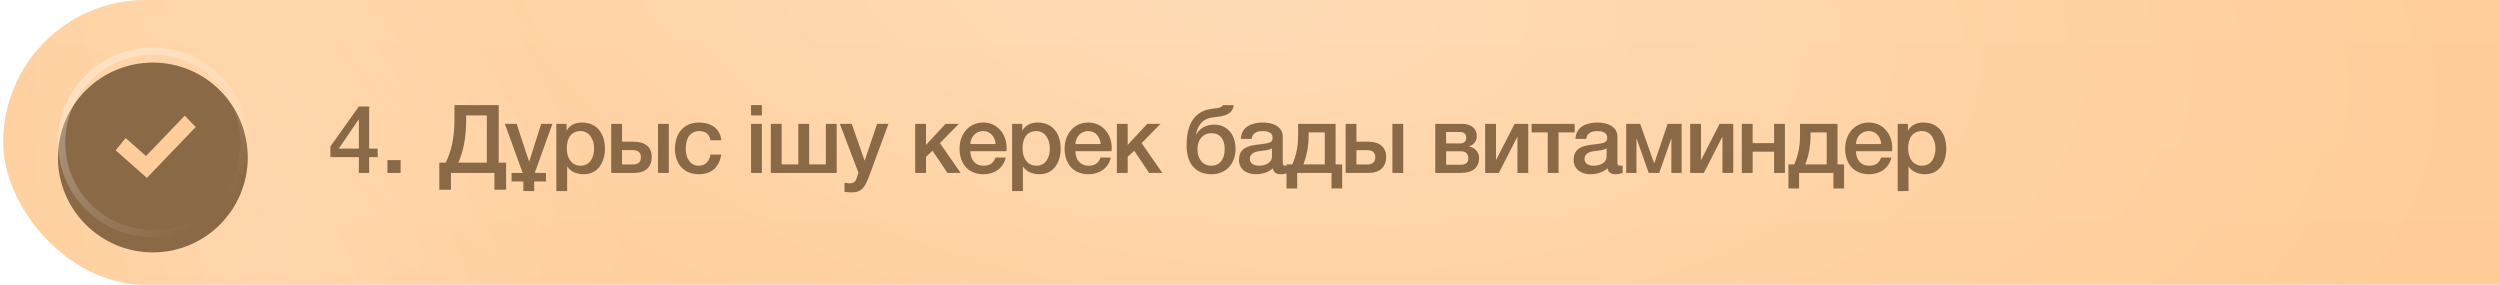
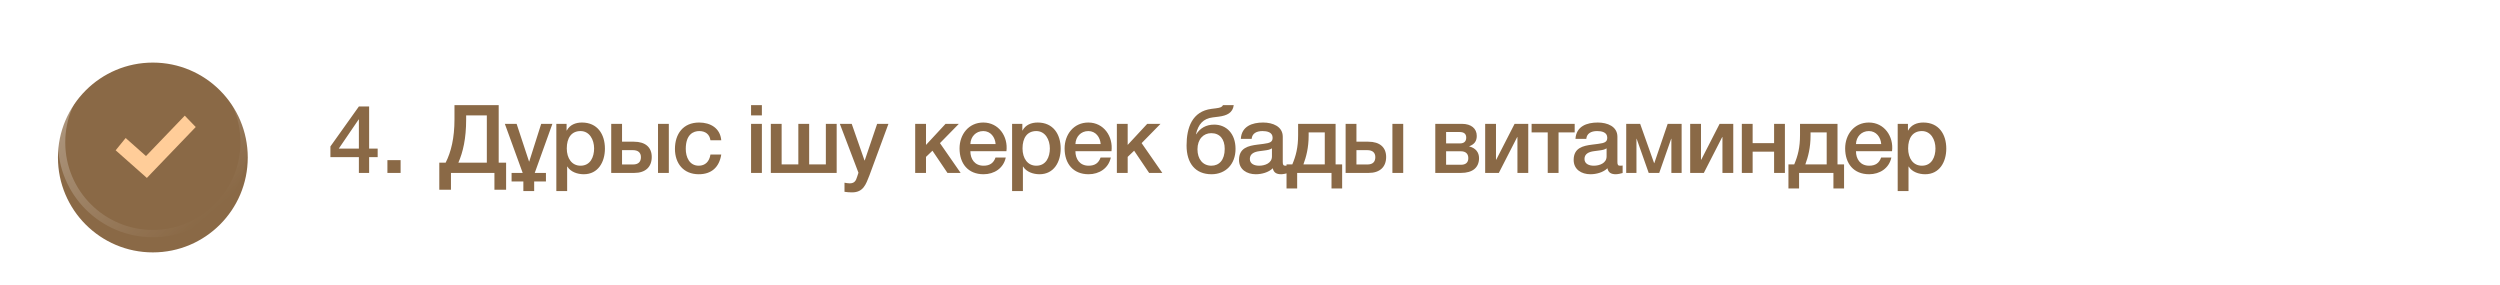
<svg xmlns="http://www.w3.org/2000/svg" width="281" height="32" viewBox="0 0 281 32" fill="none">
-   <rect x="0.359" width="307.282" height="32" rx="16" fill="#FFC486" />
  <rect x="0.359" width="307.282" height="32" rx="16" fill="url(#paint0_linear_54_3034)" fill-opacity="0.28" />
  <rect x="0.359" width="307.282" height="32" rx="16" fill="url(#paint1_radial_54_3034)" fill-opacity="0.28" />
  <rect x="0.359" width="307.282" height="32" rx="16" fill="url(#paint2_radial_54_3034)" fill-opacity="0.2" />
  <path d="M37.138 17.665V16.46L40.338 11.969H41.49V16.705H42.45V17.665H41.49V19.436H40.338V17.665H37.138ZM38.077 16.705H40.338V13.42H40.317L38.077 16.705ZM43.545 19.436V17.996H45.028V19.436H43.545ZM56.886 21.324H55.574V19.436H50.688V21.324H49.376V18.284H50.091C50.699 17.089 51.083 15.521 51.083 13.42V11.82H56.053V18.284H56.886V21.324ZM54.72 18.284V12.972H52.395V13.431C52.395 15.575 52.043 17.089 51.52 18.284H54.72ZM61.364 20.396H60.041V21.473H58.825V20.396H57.502V19.436H58.75L56.745 13.921H58.068L59.465 18.156H59.486L60.83 13.921H62.089L60.105 19.436H61.364V20.396ZM62.532 21.473V13.921H63.684V14.668H63.706C64.047 14.028 64.698 13.772 65.412 13.772C67.151 13.772 67.993 15.084 67.993 16.705C67.993 18.199 67.236 19.585 65.615 19.585C64.911 19.585 64.143 19.329 63.77 18.721H63.748V21.473H62.532ZM66.778 16.684C66.778 15.692 66.255 14.732 65.252 14.732C64.228 14.732 63.706 15.5 63.706 16.684C63.706 17.793 64.271 18.625 65.252 18.625C66.362 18.625 66.778 17.644 66.778 16.684ZM73.96 19.436V13.921H75.176V19.436H73.96ZM73.256 17.644C73.256 18.764 72.552 19.436 71.293 19.436H68.701V13.921H69.917V15.927H71.25C72.552 15.927 73.256 16.567 73.256 17.644ZM72.04 17.665C72.04 17.164 71.73 16.876 71.133 16.876H69.917V18.487H71.154C71.773 18.487 72.04 18.167 72.04 17.665ZM81.07 15.767H79.854C79.758 15.084 79.278 14.732 78.595 14.732C77.966 14.732 77.08 15.073 77.08 16.737C77.08 17.655 77.486 18.625 78.542 18.625C79.256 18.625 79.736 18.167 79.854 17.367H81.07C80.846 18.807 79.96 19.585 78.542 19.585C76.814 19.585 75.864 18.359 75.864 16.737C75.864 15.073 76.771 13.772 78.584 13.772C79.864 13.772 80.952 14.412 81.07 15.767ZM84.419 12.972V11.82H85.635V12.972H84.419ZM84.419 19.436V13.921H85.635V19.436H84.419ZM86.64 19.436V13.921H87.856V18.476H89.733V13.921H90.949V18.476H92.826V13.921H94.042V19.436H86.64ZM96.49 19.415L94.399 13.921H95.733L97.172 18.039H97.194L98.591 13.921H99.861L97.716 19.735C97.322 20.727 97.044 21.623 95.764 21.623C95.477 21.623 95.199 21.601 94.922 21.559V20.535C95.124 20.567 95.295 20.609 95.498 20.609C96.052 20.609 96.213 20.311 96.351 19.841L96.49 19.415ZM102.867 19.436V13.921H104.083V16.289L106.28 13.921H107.774L105.651 16.087L107.976 19.436H106.494L104.808 16.94L104.083 17.633V19.436H102.867ZM113.123 16.993H109.069C109.069 17.857 109.539 18.625 110.552 18.625C111.267 18.625 111.683 18.316 111.896 17.708H113.048C112.792 18.913 111.747 19.585 110.552 19.585C108.813 19.585 107.853 18.391 107.853 16.684C107.853 15.116 108.877 13.772 110.52 13.772C112.259 13.772 113.325 15.34 113.123 16.993ZM109.069 16.193H111.907C111.853 15.425 111.352 14.732 110.52 14.732C109.677 14.732 109.101 15.372 109.069 16.193ZM113.759 21.473V13.921H114.911V14.668H114.932C115.274 14.028 115.924 13.772 116.639 13.772C118.378 13.772 119.22 15.084 119.22 16.705C119.22 18.199 118.463 19.585 116.842 19.585C116.138 19.585 115.37 19.329 114.996 18.721H114.975V21.473H113.759ZM118.004 16.684C118.004 15.692 117.482 14.732 116.479 14.732C115.455 14.732 114.932 15.5 114.932 16.684C114.932 17.793 115.498 18.625 116.479 18.625C117.588 18.625 118.004 17.644 118.004 16.684ZM124.931 16.993H120.877C120.877 17.857 121.347 18.625 122.36 18.625C123.075 18.625 123.491 18.316 123.704 17.708H124.856C124.6 18.913 123.555 19.585 122.36 19.585C120.621 19.585 119.661 18.391 119.661 16.684C119.661 15.116 120.685 13.772 122.328 13.772C124.067 13.772 125.133 15.34 124.931 16.993ZM120.877 16.193H123.715C123.661 15.425 123.16 14.732 122.328 14.732C121.485 14.732 120.909 15.372 120.877 16.193ZM125.535 19.436V13.921H126.751V16.289L128.948 13.921H130.442L128.319 16.087L130.644 19.436H129.162L127.476 16.94L126.751 17.633V19.436H125.535ZM138.874 16.737C138.874 18.465 137.754 19.585 136.175 19.585C134.362 19.585 133.37 18.359 133.37 16.353C133.37 14.348 133.999 12.513 136.175 12.236L136.676 12.172C137.156 12.108 137.359 12.044 137.455 11.82H138.671C138.564 12.684 137.903 12.993 136.996 13.111L136.314 13.196C135.247 13.324 134.692 13.953 134.426 15.084H134.458C134.895 14.412 135.556 14.007 136.474 14.007C137.85 14.007 138.874 15.02 138.874 16.737ZM137.658 16.737C137.658 15.628 137.103 14.967 136.143 14.967C135.258 14.967 134.596 15.649 134.596 16.78C134.596 17.879 135.194 18.625 136.154 18.625C137.039 18.625 137.658 17.985 137.658 16.737ZM144.183 15.372V18.209C144.183 18.508 144.247 18.625 144.471 18.625C144.578 18.625 144.653 18.625 144.77 18.604V19.447C144.589 19.511 144.205 19.585 144.002 19.585C143.501 19.585 143.159 19.415 143.063 18.913C142.583 19.383 141.805 19.585 141.154 19.585C140.141 19.585 139.266 19.052 139.266 17.975C139.266 16.62 140.322 16.385 141.335 16.257L142.007 16.172C142.754 16.076 143.042 15.959 143.042 15.479C143.042 14.839 142.381 14.732 141.901 14.732C141.218 14.732 140.738 15.009 140.685 15.607H139.469C139.554 14.188 140.749 13.772 141.975 13.772C143.053 13.772 144.183 14.209 144.183 15.372ZM142.967 17.58V16.673C142.722 16.823 142.541 16.865 142.029 16.929L141.538 16.993C140.983 17.068 140.482 17.281 140.482 17.868C140.482 18.423 141.005 18.625 141.527 18.625C142.167 18.625 142.967 18.348 142.967 17.58ZM150.857 21.185H149.662V19.436H145.801V21.185H144.606V18.476H145.257C145.662 17.527 145.908 16.577 145.908 15.18V13.921H150.121V18.476H150.857V21.185ZM148.905 18.476V14.881H147.092V15.233C147.092 16.62 146.814 17.633 146.505 18.476H148.905ZM156.506 19.436V13.921H157.722V19.436H156.506ZM155.802 17.644C155.802 18.764 155.098 19.436 153.84 19.436H151.248V13.921H152.464V15.927H153.797C155.098 15.927 155.802 16.567 155.802 17.644ZM154.586 17.665C154.586 17.164 154.277 16.876 153.68 16.876H152.464V18.487H153.701C154.32 18.487 154.586 18.167 154.586 17.665ZM166.244 17.772C166.244 18.839 165.518 19.436 164.217 19.436H161.326V13.921H164.334C165.358 13.921 165.988 14.444 165.988 15.276C165.988 15.873 165.71 16.225 165.145 16.439V16.46C165.87 16.641 166.244 17.132 166.244 17.772ZM164.057 14.839H162.542V16.119H164.1C164.558 16.119 164.804 15.895 164.804 15.468C164.804 15.052 164.558 14.839 164.057 14.839ZM164.217 17.004H162.542V18.519H164.217C164.75 18.519 165.038 18.263 165.038 17.772C165.038 17.292 164.75 17.004 164.217 17.004ZM168.469 19.436H166.933V13.921H168.149V17.943H168.181L170.24 13.921H171.776V19.436H170.56V15.415H170.528L168.469 19.436ZM176.994 14.881H175.181V19.436H173.965V14.881H172.152V13.921H176.994V14.881ZM181.797 15.372V18.209C181.797 18.508 181.861 18.625 182.085 18.625C182.192 18.625 182.267 18.625 182.384 18.604V19.447C182.203 19.511 181.819 19.585 181.616 19.585C181.115 19.585 180.773 19.415 180.677 18.913C180.197 19.383 179.419 19.585 178.768 19.585C177.755 19.585 176.88 19.052 176.88 17.975C176.88 16.62 177.936 16.385 178.949 16.257L179.621 16.172C180.368 16.076 180.656 15.959 180.656 15.479C180.656 14.839 179.995 14.732 179.515 14.732C178.832 14.732 178.352 15.009 178.299 15.607H177.083C177.168 14.188 178.363 13.772 179.589 13.772C180.667 13.772 181.797 14.209 181.797 15.372ZM180.581 17.58V16.673C180.336 16.823 180.155 16.865 179.643 16.929L179.152 16.993C178.597 17.068 178.096 17.281 178.096 17.868C178.096 18.423 178.619 18.625 179.141 18.625C179.781 18.625 180.581 18.348 180.581 17.58ZM183.938 19.436H182.786V13.921H184.354L185.922 18.337H185.943L187.447 13.921H189.015V19.436H187.863V15.596H187.842L186.498 19.436H185.314L183.959 15.596H183.938V19.436ZM191.512 19.436H189.976V13.921H191.192V17.943H191.224L193.283 13.921H194.819V19.436H193.603V15.415H193.571L191.512 19.436ZM196.997 19.436H195.781V13.921H196.997V16.087H199.408V13.921H200.624V19.436H199.408V17.047H196.997V19.436ZM207.272 21.185H206.077V19.436H202.216V21.185H201.021V18.476H201.672C202.077 17.527 202.322 16.577 202.322 15.18V13.921H206.536V18.476H207.272V21.185ZM205.32 18.476V14.881H203.506V15.233C203.506 16.62 203.229 17.633 202.92 18.476H205.32ZM212.665 16.993H208.611C208.611 17.857 209.081 18.625 210.094 18.625C210.809 18.625 211.225 18.316 211.438 17.708H212.59C212.334 18.913 211.289 19.585 210.094 19.585C208.355 19.585 207.395 18.391 207.395 16.684C207.395 15.116 208.419 13.772 210.062 13.772C211.801 13.772 212.867 15.34 212.665 16.993ZM208.611 16.193H211.449C211.395 15.425 210.894 14.732 210.062 14.732C209.219 14.732 208.643 15.372 208.611 16.193ZM213.301 21.473V13.921H214.453V14.668H214.474C214.816 14.028 215.466 13.772 216.181 13.772C217.92 13.772 218.762 15.084 218.762 16.705C218.762 18.199 218.005 19.585 216.384 19.585C215.68 19.585 214.912 19.329 214.538 18.721H214.517V21.473H213.301ZM217.546 16.684C217.546 15.692 217.024 14.732 216.021 14.732C214.997 14.732 214.474 15.5 214.474 16.684C214.474 17.793 215.04 18.625 216.021 18.625C217.13 18.625 217.546 17.644 217.546 16.684Z" fill="#8A6946" />
  <g filter="url(#filter0_i_54_3034)">
    <circle cx="17.18" cy="16" r="10.667" fill="#8A6946" />
  </g>
  <circle cx="17.18" cy="16" r="10.256" stroke="url(#paint3_linear_54_3034)" stroke-opacity="0.4" stroke-width="0.821" />
  <path d="M20.768 13C19.402 14.426 17.83 16.059 16.409 17.54L14.123 15.513L13 16.894L15.897 19.458L16.509 20L17.074 19.406C18.618 17.795 20.453 15.892 22 14.277L20.769 13L20.768 13Z" fill="#FFCD99" />
  <defs>
    <filter id="filter0_i_54_3034" x="6.513" y="5.333" width="21.333" height="23.035" filterUnits="userSpaceOnUse" color-interpolation-filters="sRGB">
      <feFlood flood-opacity="0" result="BackgroundImageFix" />
      <feBlend mode="normal" in="SourceGraphic" in2="BackgroundImageFix" result="shape" />
      <feColorMatrix in="SourceAlpha" type="matrix" values="0 0 0 0 0 0 0 0 0 0 0 0 0 0 0 0 0 0 127 0" result="hardAlpha" />
      <feOffset dy="1.702" />
      <feGaussianBlur stdDeviation="2.34" />
      <feComposite in2="hardAlpha" operator="arithmetic" k2="-1" k3="1" />
      <feColorMatrix type="matrix" values="0 0 0 0 1 0 0 0 0 1 0 0 0 0 1 0 0 0 0.44 0" />
      <feBlend mode="normal" in2="shape" result="effect1_innerShadow_54_3034" />
    </filter>
    <linearGradient id="paint0_linear_54_3034" x1="154" y1="-114.182" x2="154.173" y2="170.191" gradientUnits="userSpaceOnUse">
      <stop stop-color="white" />
      <stop offset="1" stop-color="white" stop-opacity="0" />
    </linearGradient>
    <radialGradient id="paint1_radial_54_3034" cx="0" cy="0" r="1" gradientUnits="userSpaceOnUse" gradientTransform="translate(138.716 -1.571) rotate(6.712) scale(140.527 65.831)">
      <stop stop-color="white" />
      <stop offset="1" stop-color="white" stop-opacity="0" />
    </radialGradient>
    <radialGradient id="paint2_radial_54_3034" cx="0" cy="0" r="1" gradientUnits="userSpaceOnUse" gradientTransform="translate(30.411 32.837) rotate(-22.387) scale(39.814 80.786)">
      <stop stop-color="white" />
      <stop offset="1" stop-color="white" stop-opacity="0" />
    </radialGradient>
    <linearGradient id="paint3_linear_54_3034" x1="5.487" y1="5.333" x2="22.513" y2="25.026" gradientUnits="userSpaceOnUse">
      <stop stop-color="white" />
      <stop offset="1" stop-color="white" stop-opacity="0" />
    </linearGradient>
  </defs>
</svg>